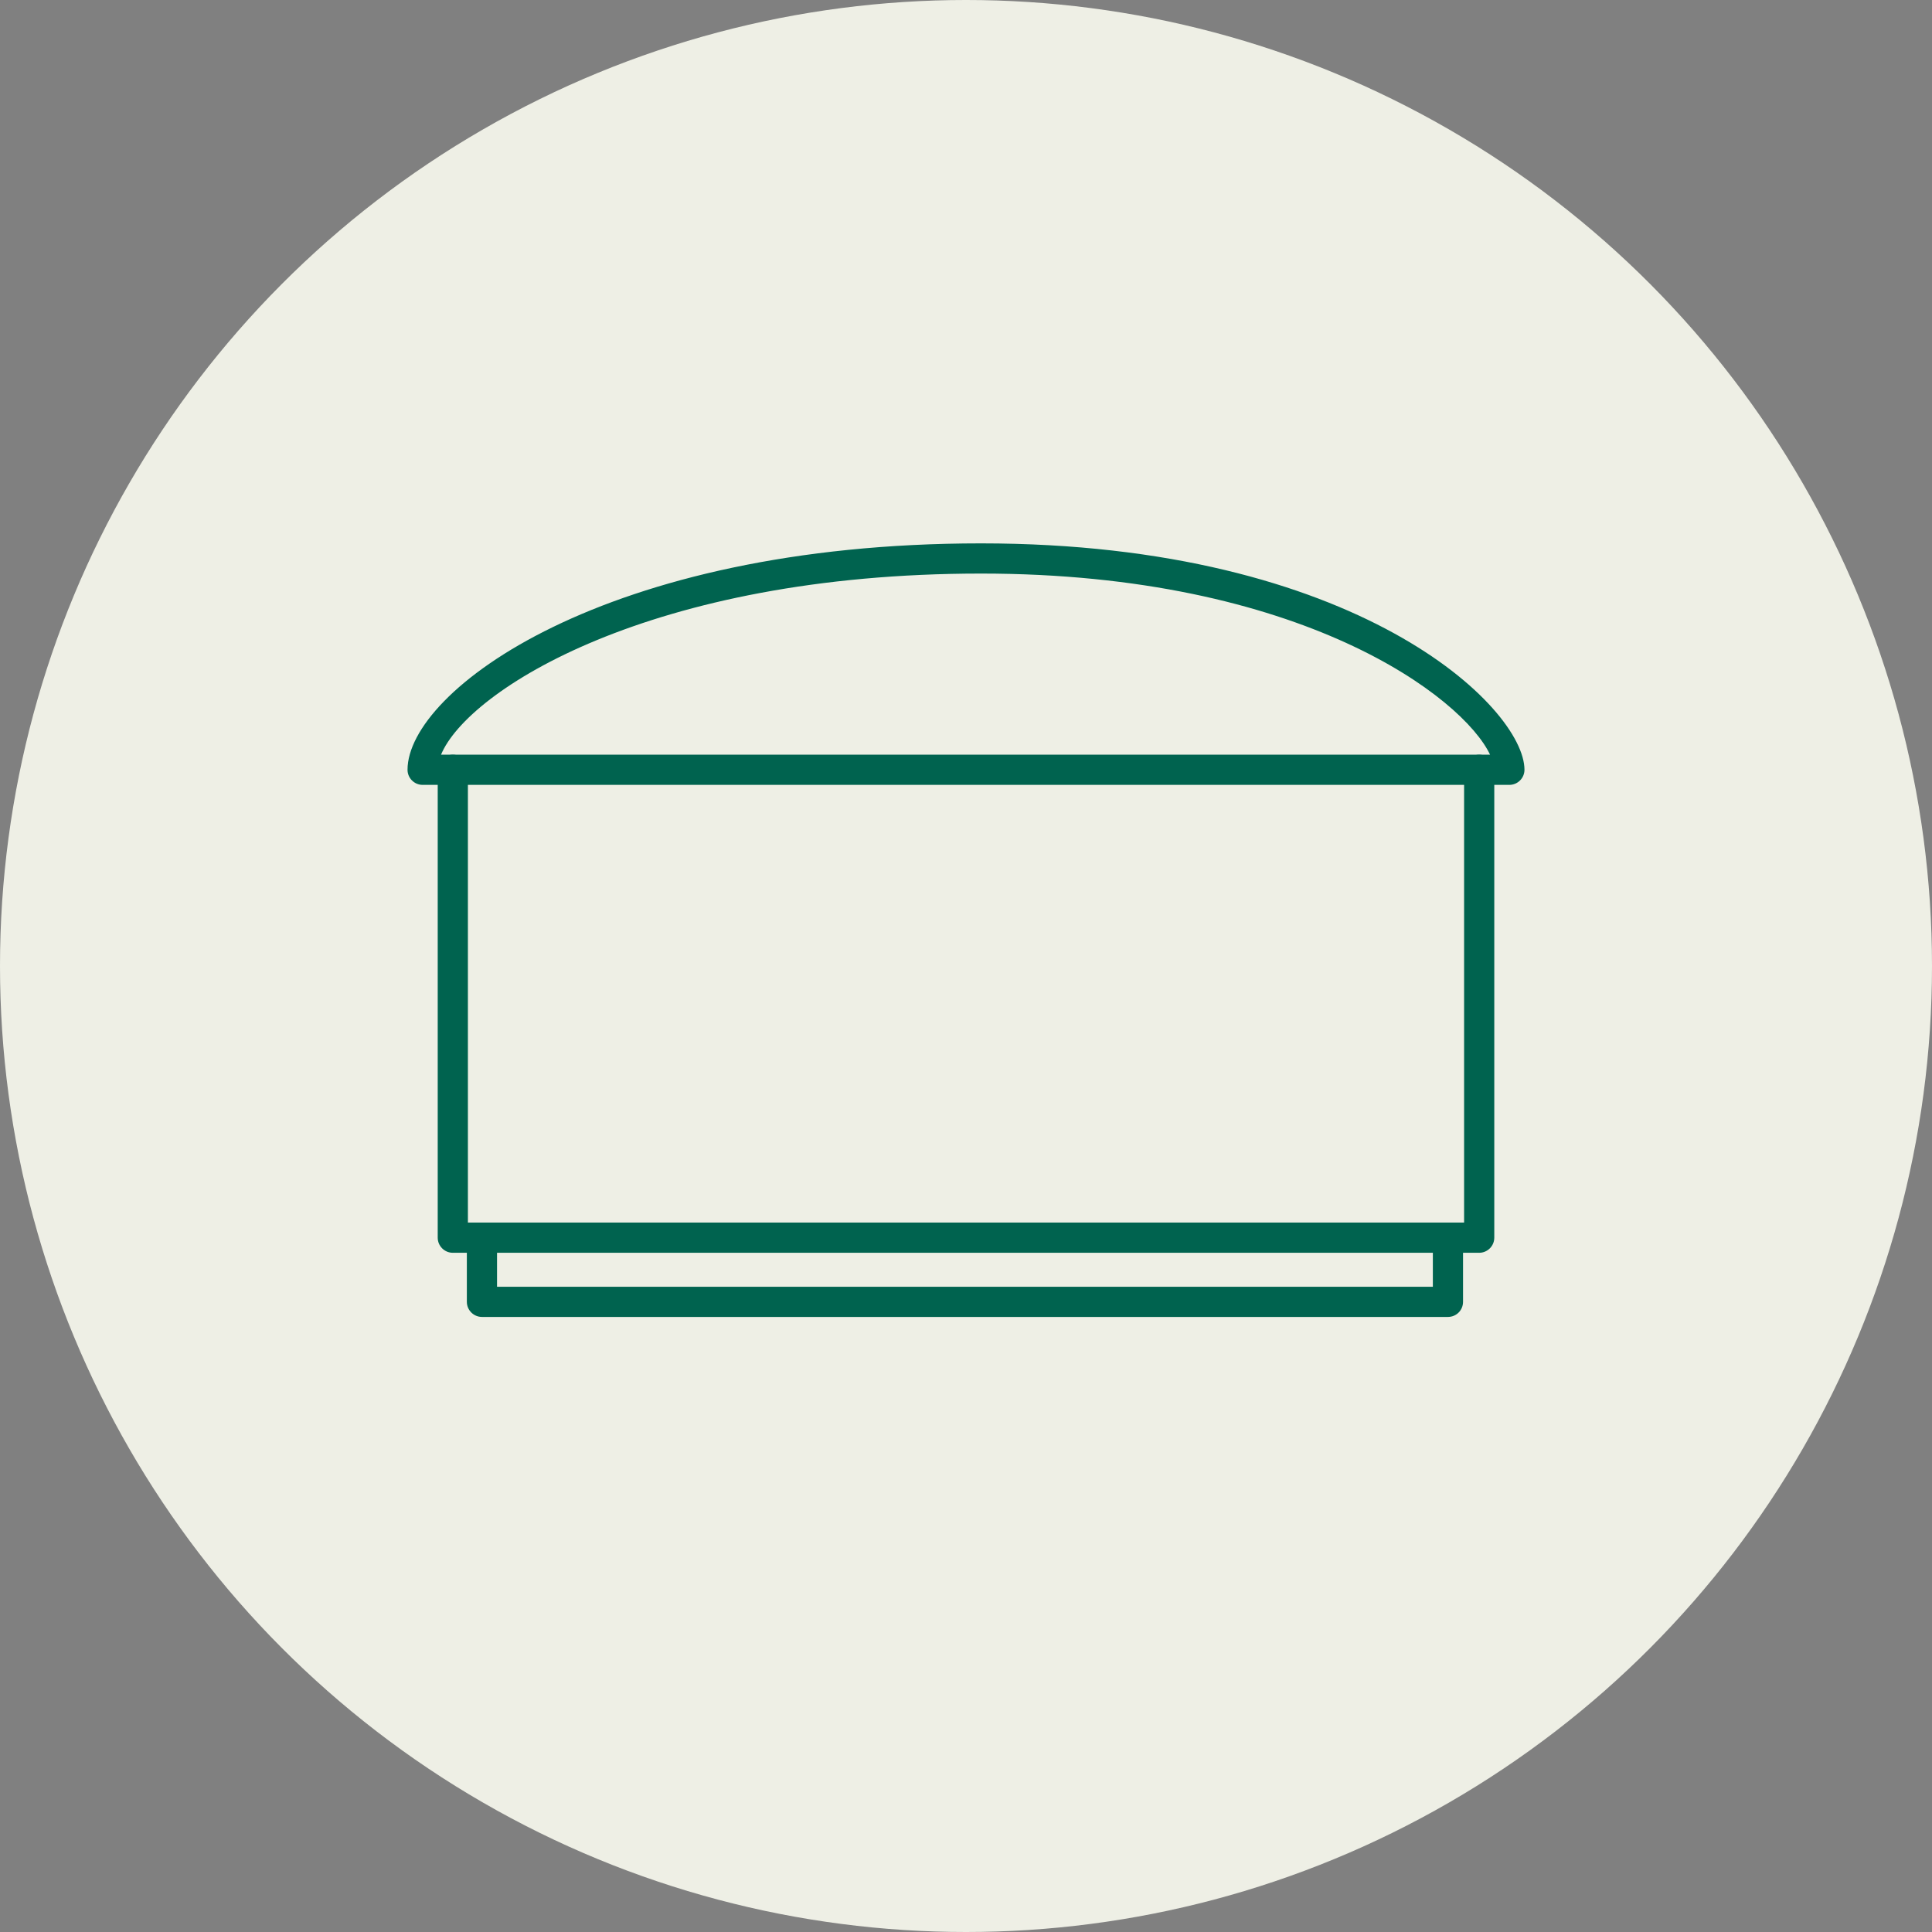
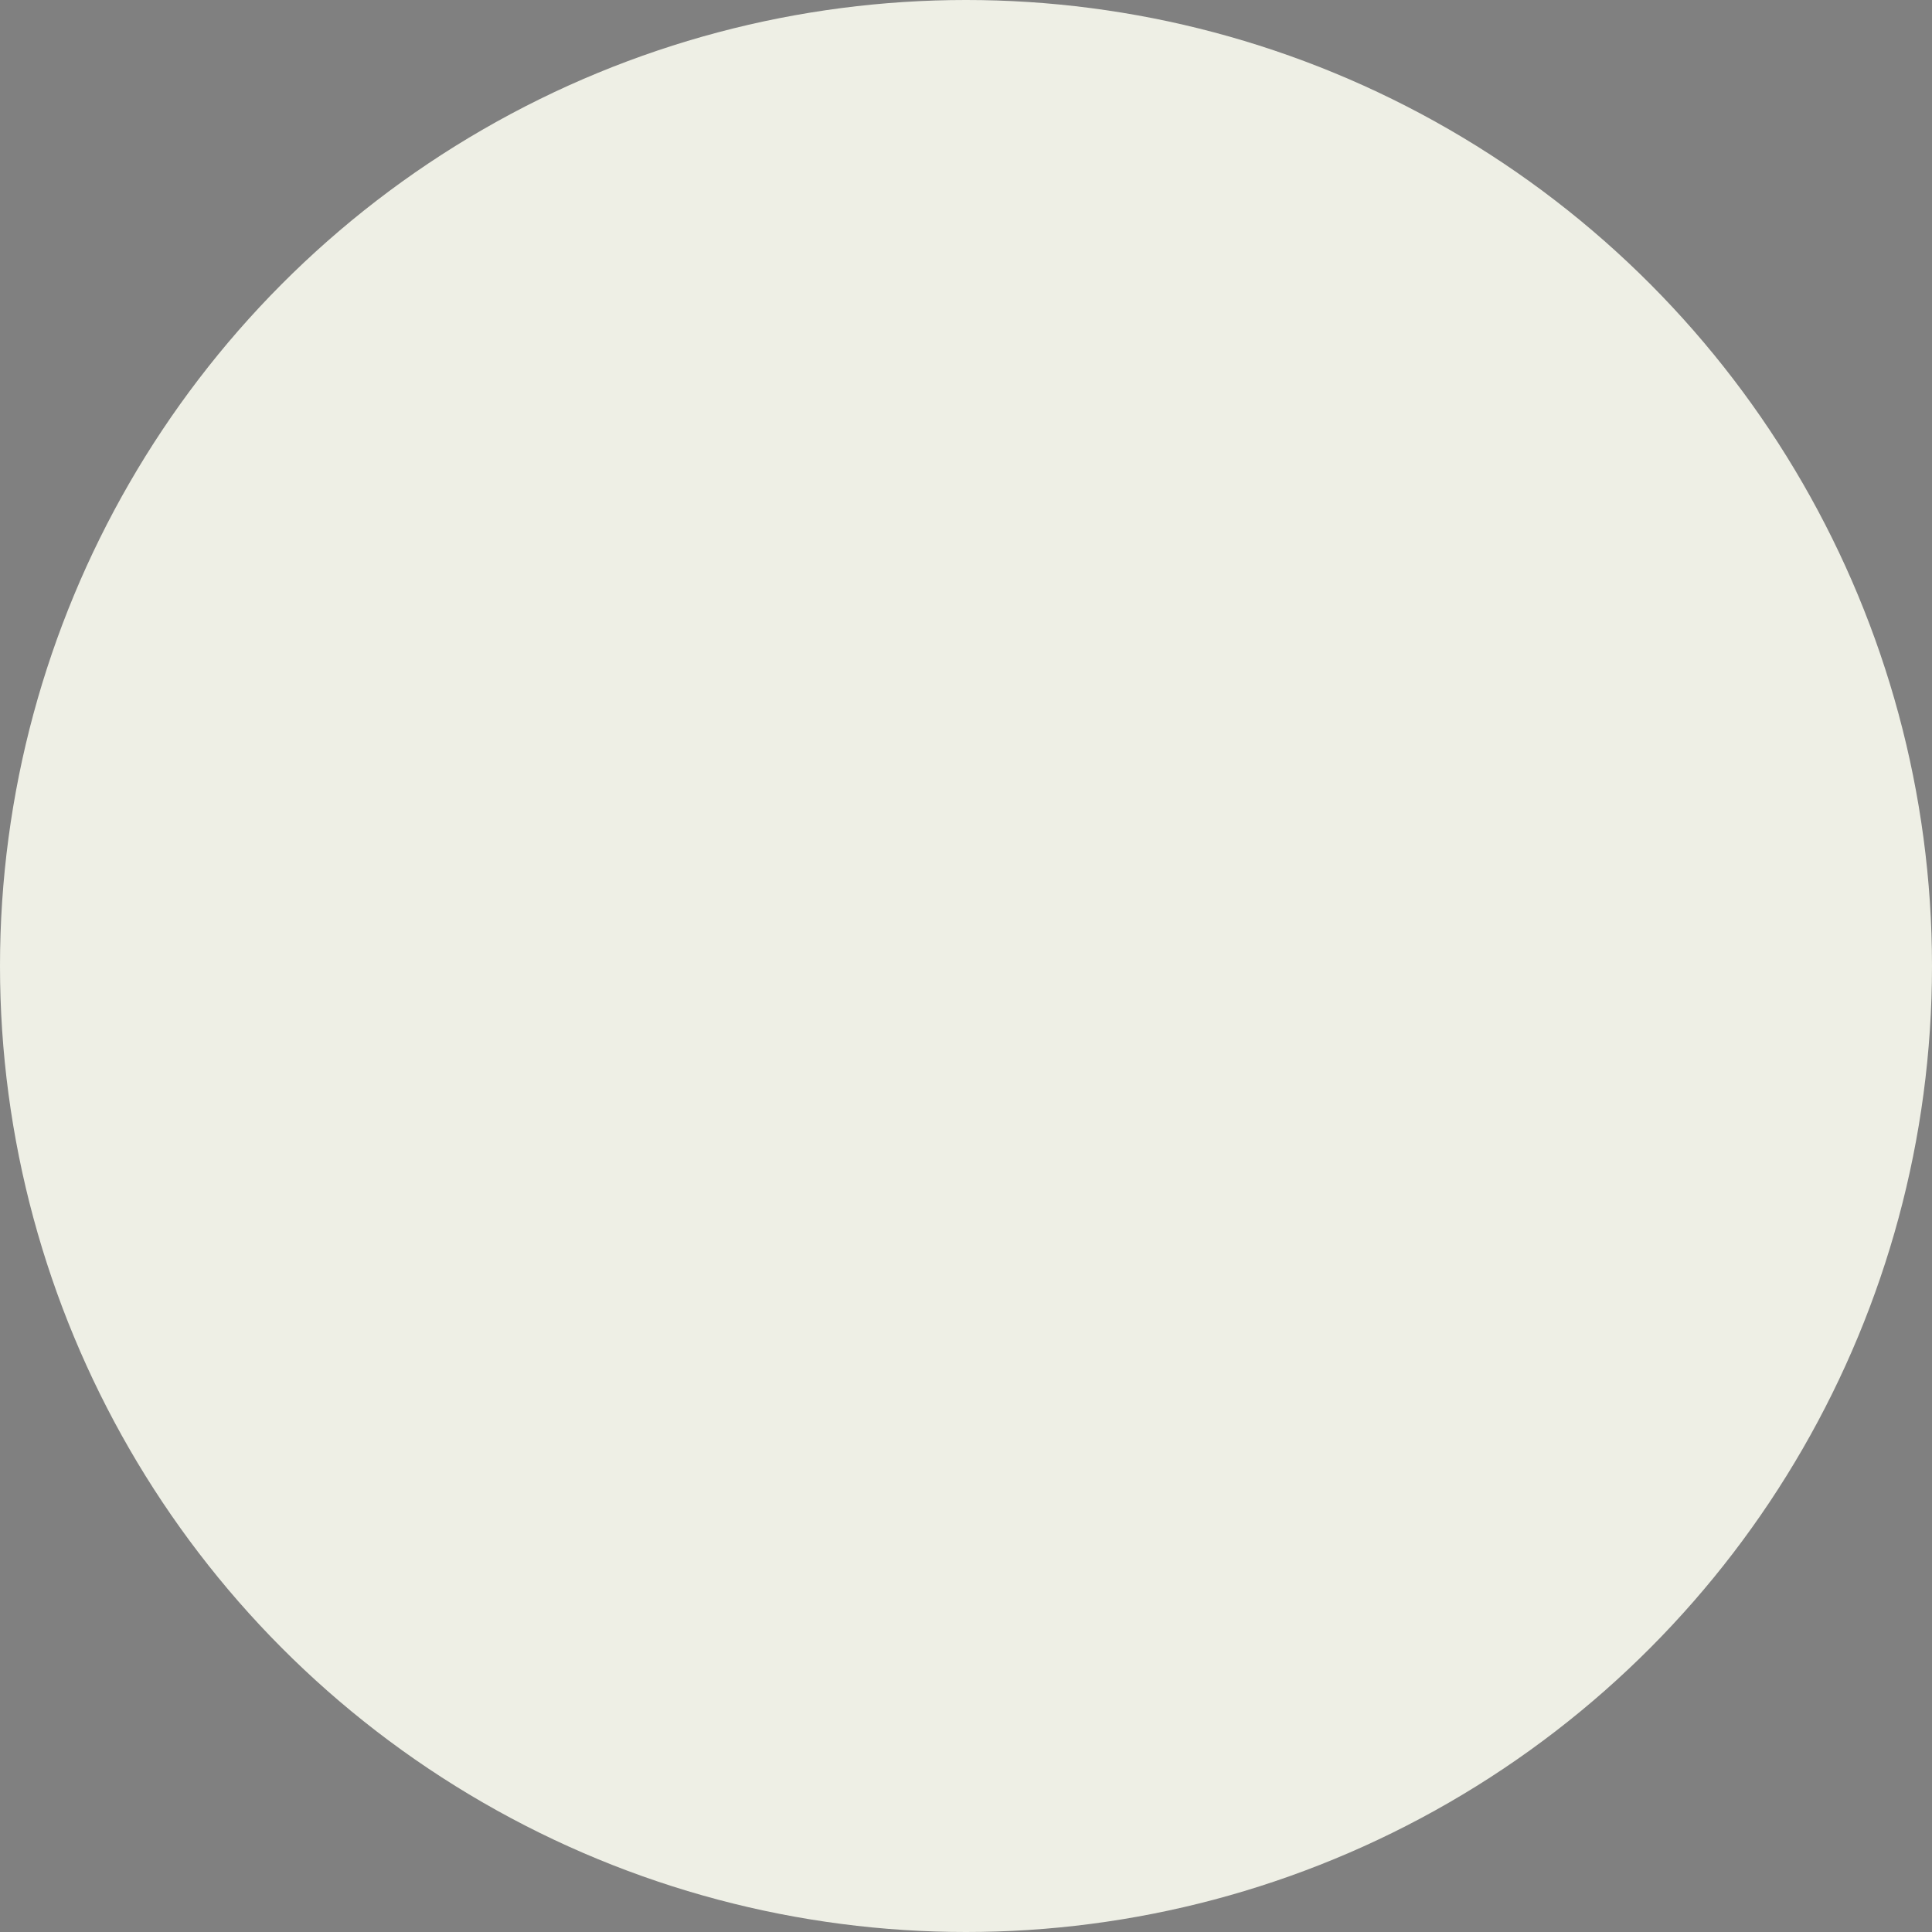
<svg xmlns="http://www.w3.org/2000/svg" xml:space="preserve" style="enable-background:new 0 0 128 128" viewBox="0 0 128 128">
  <rect x="0" y="0" width="128" height="128" fill="#808080" stroke="none" />
  <style>.st0{fill:#00634f}</style>
  <circle id="Lager_2" cx="64" cy="64" r="64" style="fill:#eeefe5" />
  <g id="Lager_1">
-     <path d="M98 83H30c-.55 0-1-.45-1-1V51c0-.55.45-1 1-1s1 .45 1 1v30h66V51c0-.55.45-1 1-1s1 .45 1 1v31c0 .55-.45 1-1 1z" class="st0" />
-     <path d="M100 52H28c-.55 0-1-.45-1-1 0-5.23 13.05-15 38-15 24.93 0 36 10.87 36 15 0 .55-.45 1-1 1zm-70.78-2h69.5C96.94 46.22 86.25 38 65 38c-21.9 0-34.02 7.74-35.78 12zM95.93 87.25h-64c-.55 0-1-.45-1-1v-4c0-.55.45-1 1-1s1 .45 1 1v3h62v-3c0-.55.45-1 1-1s1 .45 1 1v4c0 .55-.44 1-1 1z" class="st0" />
-   </g>
+     </g>
</svg>